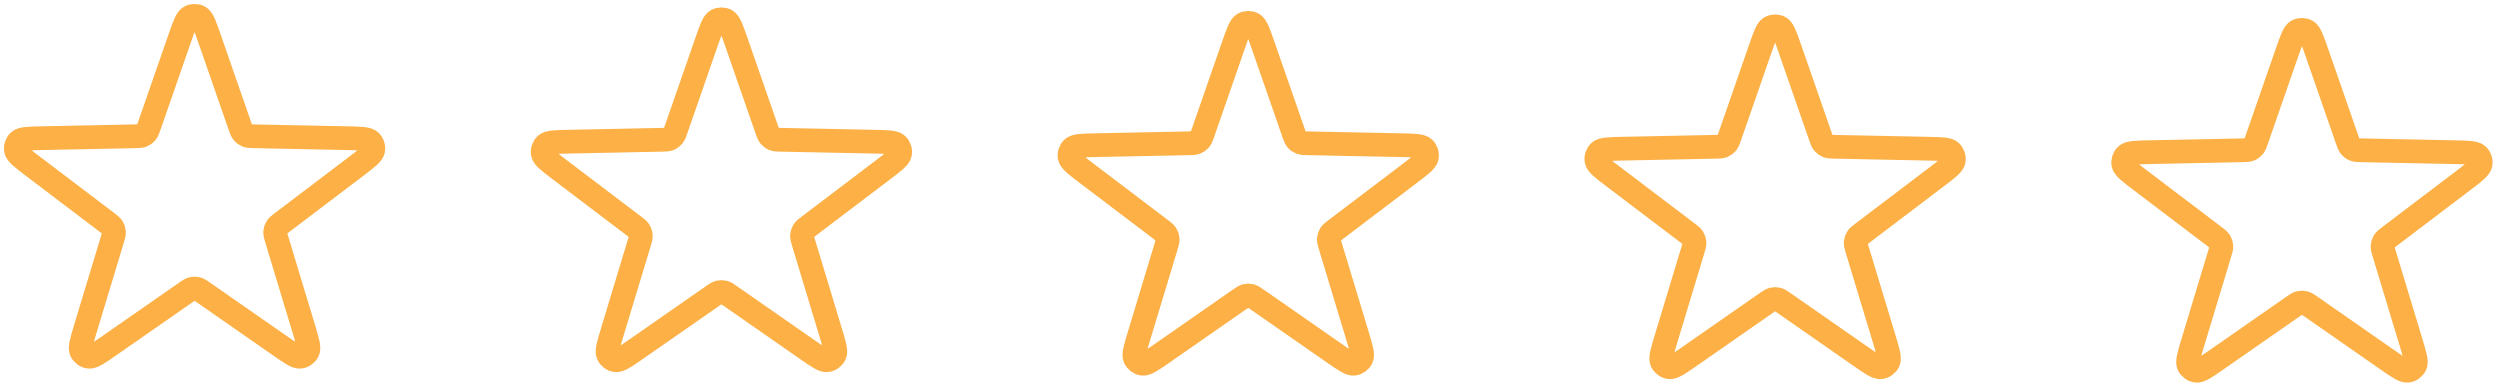
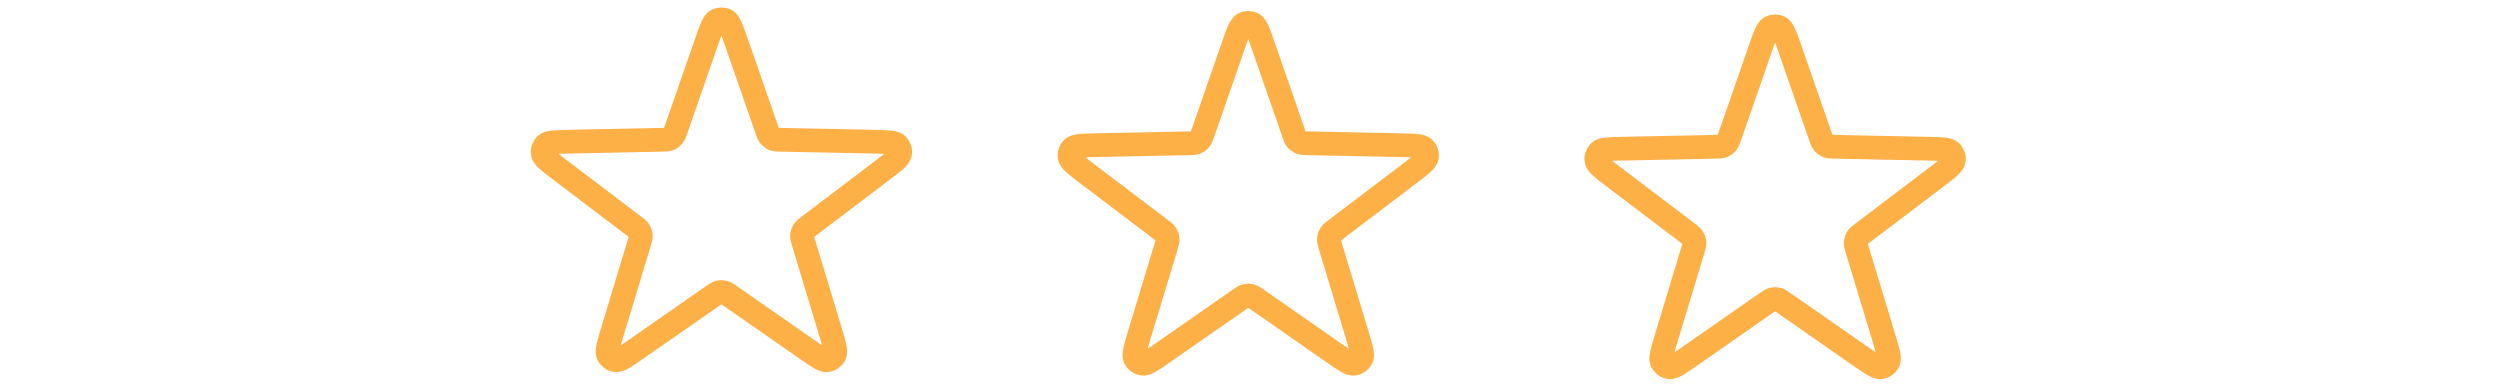
<svg xmlns="http://www.w3.org/2000/svg" width="316" height="49" viewBox="0 0 316 49" fill="none">
-   <path d="M22.705 4.878C23.284 3.213 23.573 2.38 24.001 2.15C24.372 1.95 24.817 1.95 25.188 2.15C25.616 2.38 25.905 3.213 26.483 4.878L30.309 15.884C30.474 16.357 30.556 16.594 30.705 16.771C30.836 16.927 31.003 17.048 31.192 17.125C31.405 17.211 31.656 17.216 32.157 17.227L43.807 17.464C45.569 17.5 46.45 17.518 46.802 17.853C47.106 18.144 47.244 18.568 47.169 18.982C47.081 19.46 46.379 19.992 44.975 21.057L35.69 28.097C35.29 28.4 35.09 28.551 34.968 28.747C34.86 28.92 34.797 29.116 34.782 29.319C34.766 29.549 34.838 29.789 34.983 30.27L38.358 41.422C38.868 43.109 39.123 43.953 38.913 44.391C38.73 44.77 38.37 45.032 37.953 45.088C37.471 45.153 36.748 44.65 35.301 43.643L25.737 36.988C25.325 36.701 25.119 36.558 24.895 36.502C24.698 36.453 24.491 36.453 24.294 36.502C24.07 36.558 23.864 36.701 23.452 36.988L13.888 43.643C12.441 44.65 11.718 45.153 11.236 45.088C10.819 45.032 10.458 44.77 10.276 44.391C10.066 43.953 10.321 43.109 10.831 41.422L14.205 30.27C14.351 29.789 14.423 29.549 14.407 29.319C14.392 29.116 14.329 28.92 14.221 28.747C14.099 28.551 13.899 28.4 13.499 28.097L4.214 21.057C2.81 19.992 2.107 19.46 2.02 18.982C1.945 18.568 2.083 18.144 2.387 17.853C2.739 17.518 3.62 17.5 5.382 17.464L17.031 17.227C17.533 17.216 17.784 17.211 17.997 17.125C18.186 17.048 18.353 16.927 18.484 16.771C18.633 16.594 18.715 16.357 18.88 15.884L22.705 4.878Z" stroke="#FCB045" stroke-width="3" stroke-linecap="round" stroke-linejoin="round" />
  <path d="M89.298 5.32C89.877 3.655 90.166 2.823 90.594 2.592C90.964 2.393 91.41 2.393 91.781 2.592C92.208 2.823 92.498 3.655 93.076 5.32L96.902 16.326C97.067 16.8 97.149 17.037 97.297 17.213C97.428 17.369 97.596 17.491 97.784 17.567C97.998 17.654 98.249 17.659 98.75 17.669L110.4 17.907C112.162 17.942 113.043 17.96 113.395 18.296C113.699 18.587 113.837 19.011 113.761 19.424C113.674 19.903 112.972 20.435 111.568 21.5L102.282 28.539C101.883 28.843 101.683 28.994 101.561 29.189C101.453 29.363 101.389 29.559 101.375 29.762C101.359 29.992 101.431 30.232 101.576 30.712L104.951 41.865C105.461 43.552 105.716 44.395 105.506 44.834C105.323 45.213 104.963 45.475 104.546 45.531C104.064 45.596 103.341 45.093 101.894 44.086L92.329 37.431C91.918 37.144 91.712 37.001 91.488 36.945C91.29 36.896 91.084 36.896 90.886 36.945C90.662 37.001 90.457 37.144 90.045 37.431L80.481 44.086C79.034 45.093 78.311 45.596 77.829 45.531C77.412 45.475 77.051 45.213 76.869 44.834C76.658 44.395 76.914 43.552 77.424 41.865L80.798 30.712C80.943 30.232 81.016 29.992 81 29.762C80.985 29.559 80.921 29.363 80.814 29.189C80.692 28.994 80.492 28.843 80.092 28.539L70.807 21.5C69.403 20.435 68.7 19.903 68.613 19.424C68.538 19.011 68.675 18.587 68.98 18.296C69.331 17.96 70.212 17.942 71.975 17.907L83.624 17.669C84.126 17.659 84.376 17.654 84.59 17.567C84.779 17.491 84.946 17.369 85.077 17.213C85.225 17.037 85.308 16.8 85.472 16.326L89.298 5.32Z" stroke="#FCB045" stroke-width="3" stroke-linecap="round" stroke-linejoin="round" />
  <path d="M155.891 5.763C156.47 4.098 156.759 3.266 157.187 3.035C157.557 2.835 158.003 2.835 158.373 3.035C158.801 3.266 159.09 4.098 159.669 5.763L163.495 16.769C163.66 17.243 163.742 17.48 163.89 17.656C164.021 17.812 164.189 17.933 164.377 18.01C164.591 18.096 164.842 18.102 165.343 18.112L176.993 18.349C178.755 18.385 179.636 18.403 179.988 18.739C180.292 19.029 180.43 19.453 180.354 19.867C180.267 20.345 179.565 20.878 178.16 21.943L168.875 28.982C168.475 29.285 168.276 29.437 168.154 29.632C168.046 29.805 167.982 30.002 167.968 30.205C167.951 30.435 168.024 30.675 168.169 31.155L171.543 42.308C172.054 43.995 172.309 44.838 172.098 45.276C171.916 45.655 171.555 45.917 171.138 45.974C170.657 46.038 169.933 45.535 168.487 44.528L158.922 37.873C158.511 37.587 158.305 37.443 158.081 37.388C157.883 37.339 157.677 37.339 157.479 37.388C157.255 37.443 157.049 37.587 156.638 37.873L147.073 44.528C145.627 45.535 144.903 46.038 144.422 45.974C144.005 45.917 143.644 45.655 143.462 45.276C143.251 44.838 143.506 43.995 144.017 42.308L147.391 31.155C147.536 30.675 147.609 30.435 147.592 30.205C147.578 30.002 147.514 29.805 147.406 29.632C147.284 29.437 147.085 29.285 146.685 28.982L137.4 21.943C135.995 20.878 135.293 20.345 135.206 19.867C135.13 19.453 135.268 19.029 135.572 18.739C135.924 18.403 136.805 18.385 138.567 18.349L150.217 18.112C150.718 18.102 150.969 18.096 151.183 18.01C151.371 17.933 151.539 17.812 151.67 17.656C151.818 17.48 151.9 17.243 152.065 16.769L155.891 5.763Z" stroke="#FCB045" stroke-width="3" stroke-linecap="round" stroke-linejoin="round" />
  <path d="M222.484 6.206C223.062 4.541 223.352 3.708 223.78 3.478C224.15 3.278 224.596 3.278 224.966 3.478C225.394 3.708 225.683 4.541 226.262 6.206L230.088 17.212C230.252 17.685 230.335 17.922 230.483 18.099C230.614 18.255 230.781 18.376 230.97 18.453C231.184 18.539 231.434 18.544 231.936 18.554L243.585 18.792C245.348 18.828 246.229 18.846 246.58 19.181C246.885 19.472 247.022 19.896 246.947 20.31C246.86 20.788 246.158 21.32 244.753 22.385L235.468 29.424C235.068 29.728 234.868 29.879 234.746 30.075C234.639 30.248 234.575 30.444 234.56 30.647C234.544 30.877 234.617 31.117 234.762 31.598L238.136 42.75C238.646 44.437 238.902 45.281 238.691 45.719C238.509 46.098 238.148 46.36 237.731 46.416C237.249 46.481 236.526 45.978 235.079 44.971L225.515 38.316C225.103 38.029 224.898 37.886 224.674 37.83C224.476 37.781 224.269 37.781 224.072 37.83C223.848 37.886 223.642 38.029 223.23 38.316L213.666 44.971C212.22 45.978 211.496 46.481 211.014 46.416C210.597 46.36 210.237 46.098 210.055 45.719C209.844 45.281 210.099 44.437 210.61 42.75L213.984 31.598C214.129 31.117 214.202 30.877 214.185 30.647C214.171 30.444 214.107 30.248 213.999 30.075C213.877 29.879 213.677 29.728 213.278 29.424L203.993 22.385C202.588 21.32 201.886 20.788 201.799 20.31C201.723 19.896 201.861 19.472 202.165 19.181C202.517 18.846 203.398 18.828 205.16 18.792L216.81 18.554C217.311 18.544 217.562 18.539 217.776 18.453C217.964 18.376 218.131 18.255 218.263 18.099C218.411 17.922 218.493 17.685 218.658 17.212L222.484 6.206Z" stroke="#FCB045" stroke-width="3" stroke-linecap="round" stroke-linejoin="round" />
-   <path d="M289.076 6.648C289.655 4.983 289.944 4.151 290.372 3.92C290.743 3.721 291.188 3.721 291.559 3.92C291.987 4.151 292.276 4.983 292.855 6.648L296.68 17.654C296.845 18.128 296.927 18.365 297.076 18.541C297.207 18.697 297.374 18.819 297.563 18.895C297.776 18.982 298.027 18.987 298.529 18.997L310.178 19.234C311.94 19.27 312.821 19.288 313.173 19.624C313.477 19.914 313.615 20.338 313.54 20.752C313.453 21.231 312.75 21.763 311.346 22.828L302.061 29.867C301.661 30.17 301.461 30.322 301.339 30.517C301.231 30.69 301.168 30.887 301.153 31.09C301.137 31.32 301.209 31.56 301.355 32.04L304.729 43.193C305.239 44.88 305.494 45.723 305.284 46.161C305.102 46.541 304.741 46.803 304.324 46.859C303.842 46.924 303.119 46.42 301.672 45.414L292.108 38.758C291.696 38.472 291.49 38.329 291.267 38.273C291.069 38.224 290.862 38.224 290.665 38.273C290.441 38.329 290.235 38.472 289.823 38.758L280.259 45.414C278.812 46.42 278.089 46.924 277.607 46.859C277.19 46.803 276.83 46.541 276.647 46.161C276.437 45.723 276.692 44.88 277.202 43.193L280.576 32.04C280.722 31.56 280.794 31.32 280.778 31.09C280.764 30.887 280.7 30.69 280.592 30.517C280.47 30.322 280.27 30.17 279.87 29.867L270.585 22.828C269.181 21.763 268.479 21.231 268.391 20.752C268.316 20.338 268.454 19.914 268.758 19.624C269.11 19.288 269.991 19.27 271.753 19.234L283.402 18.997C283.904 18.987 284.155 18.982 284.368 18.895C284.557 18.819 284.724 18.697 284.855 18.541C285.004 18.365 285.086 18.128 285.251 17.654L289.076 6.648Z" stroke="#FCB045" stroke-width="3" stroke-linecap="round" stroke-linejoin="round" />
</svg>